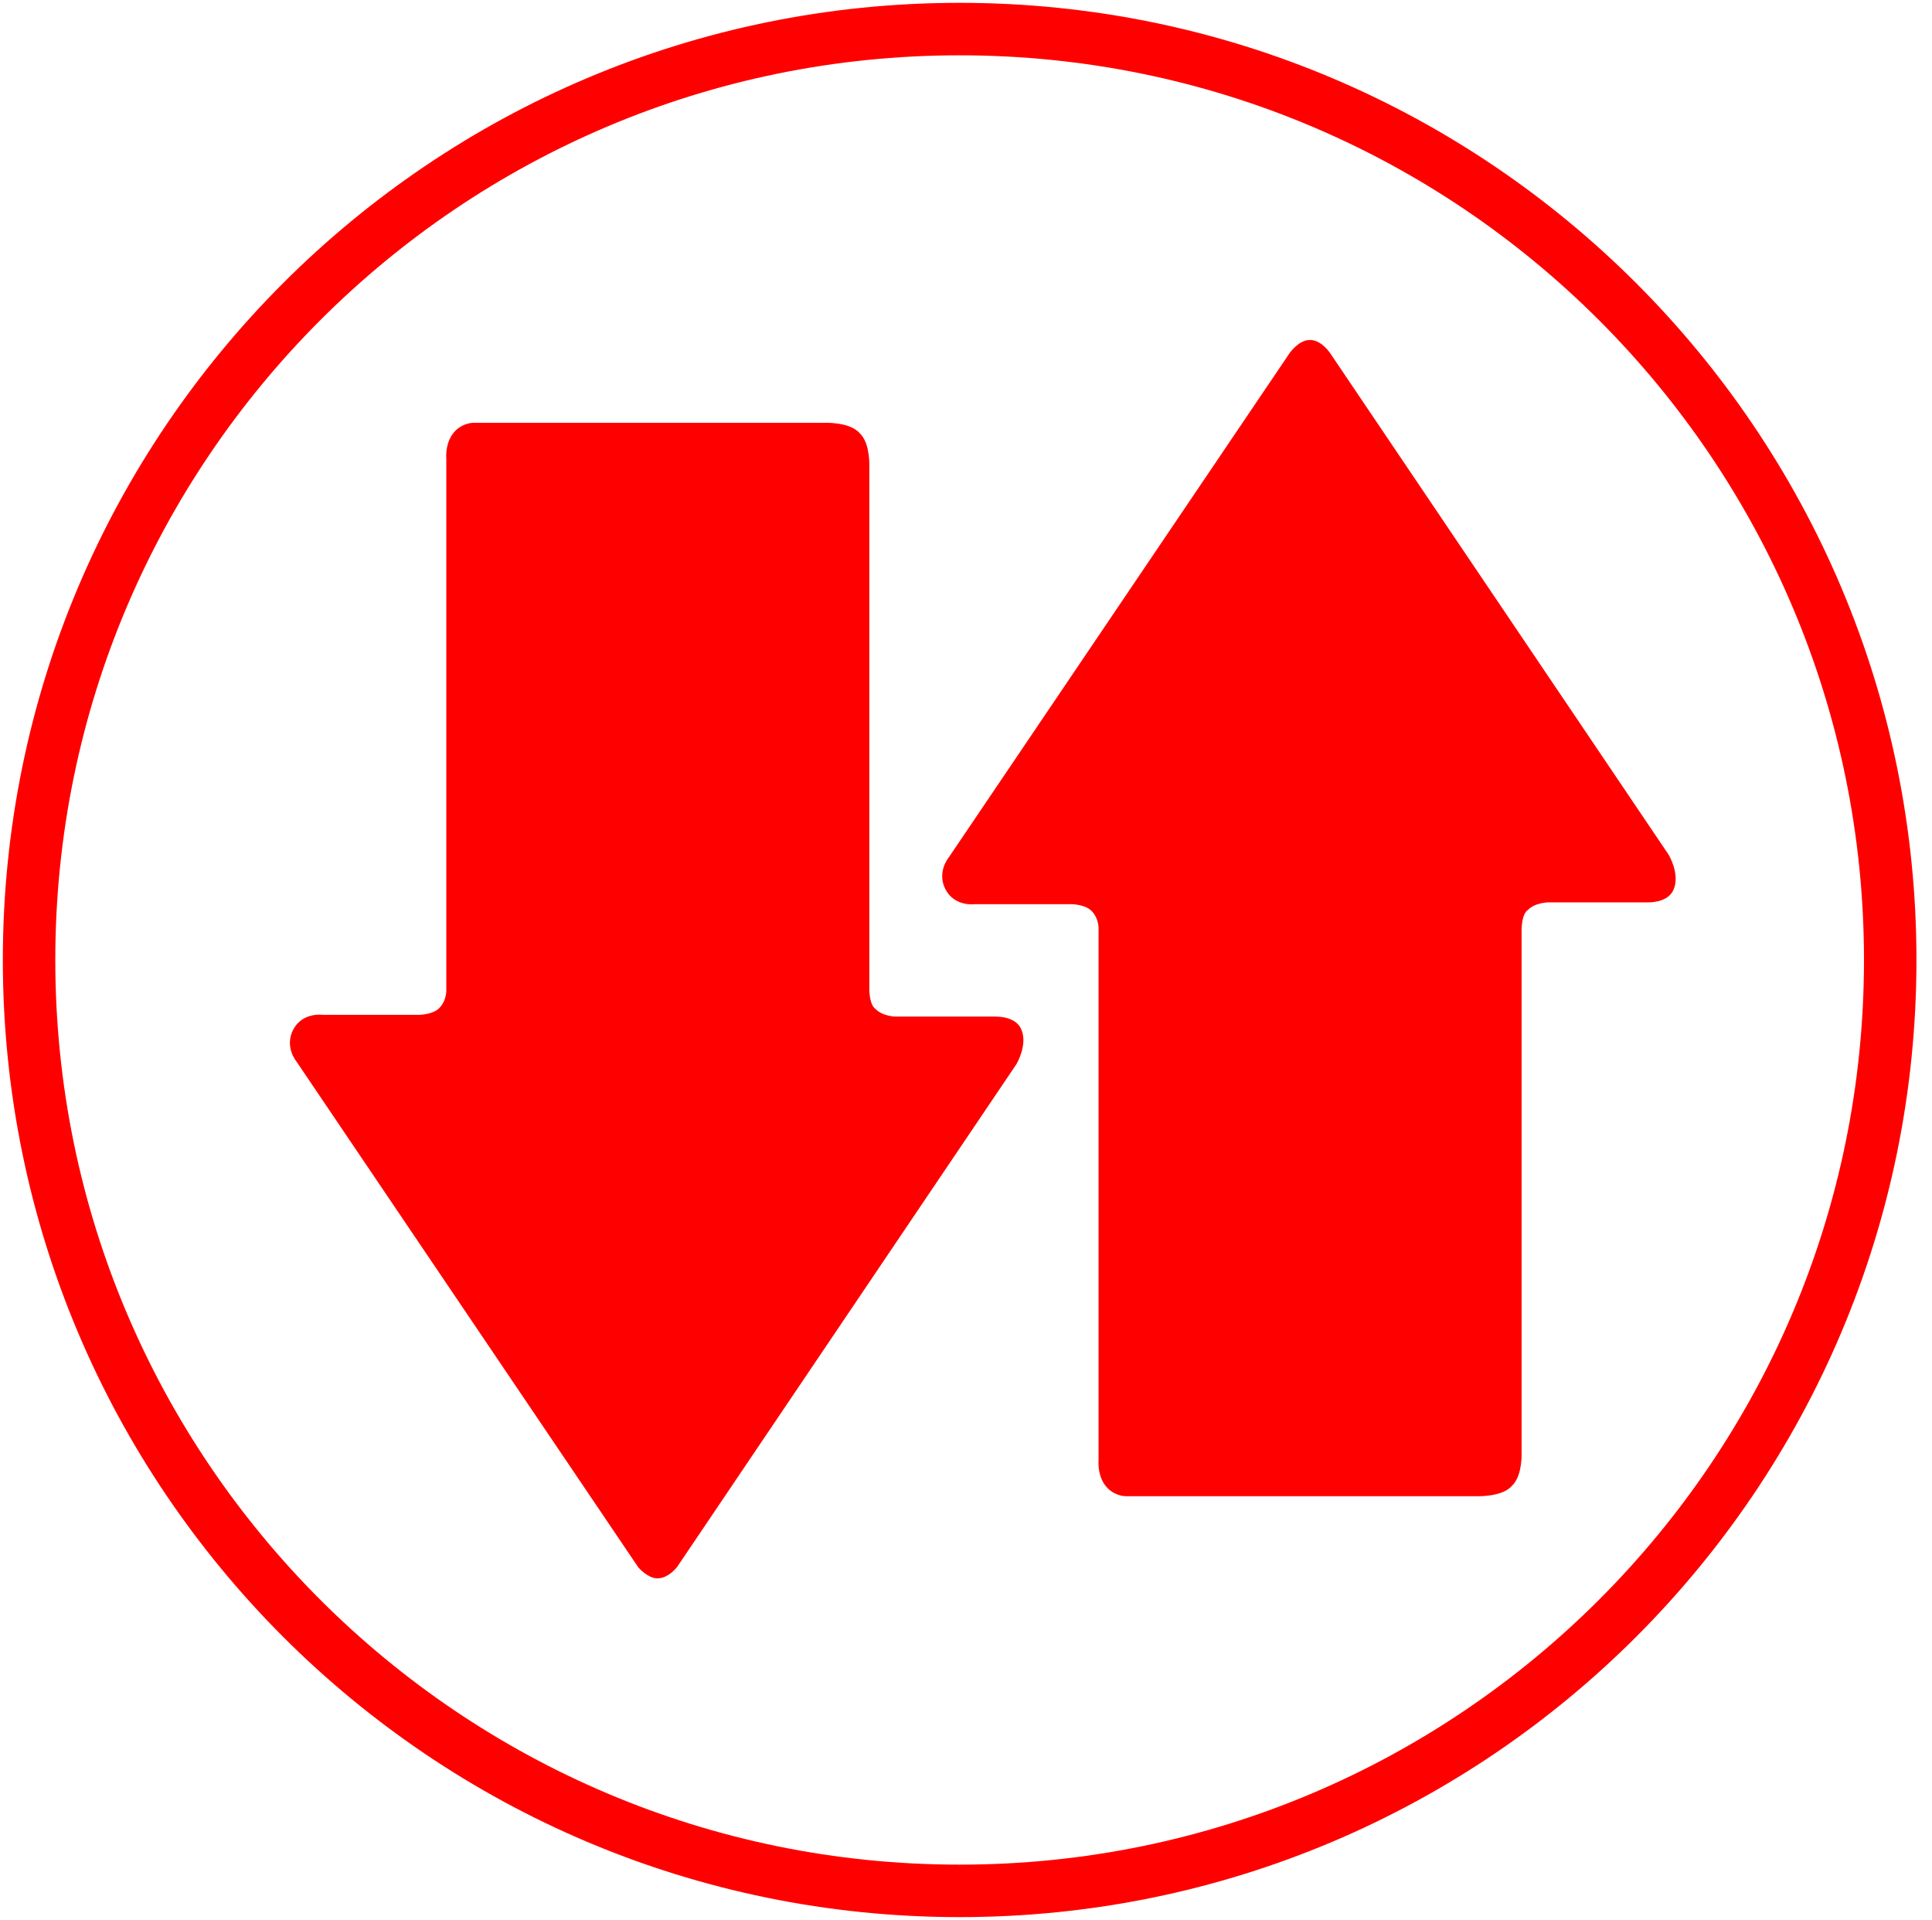
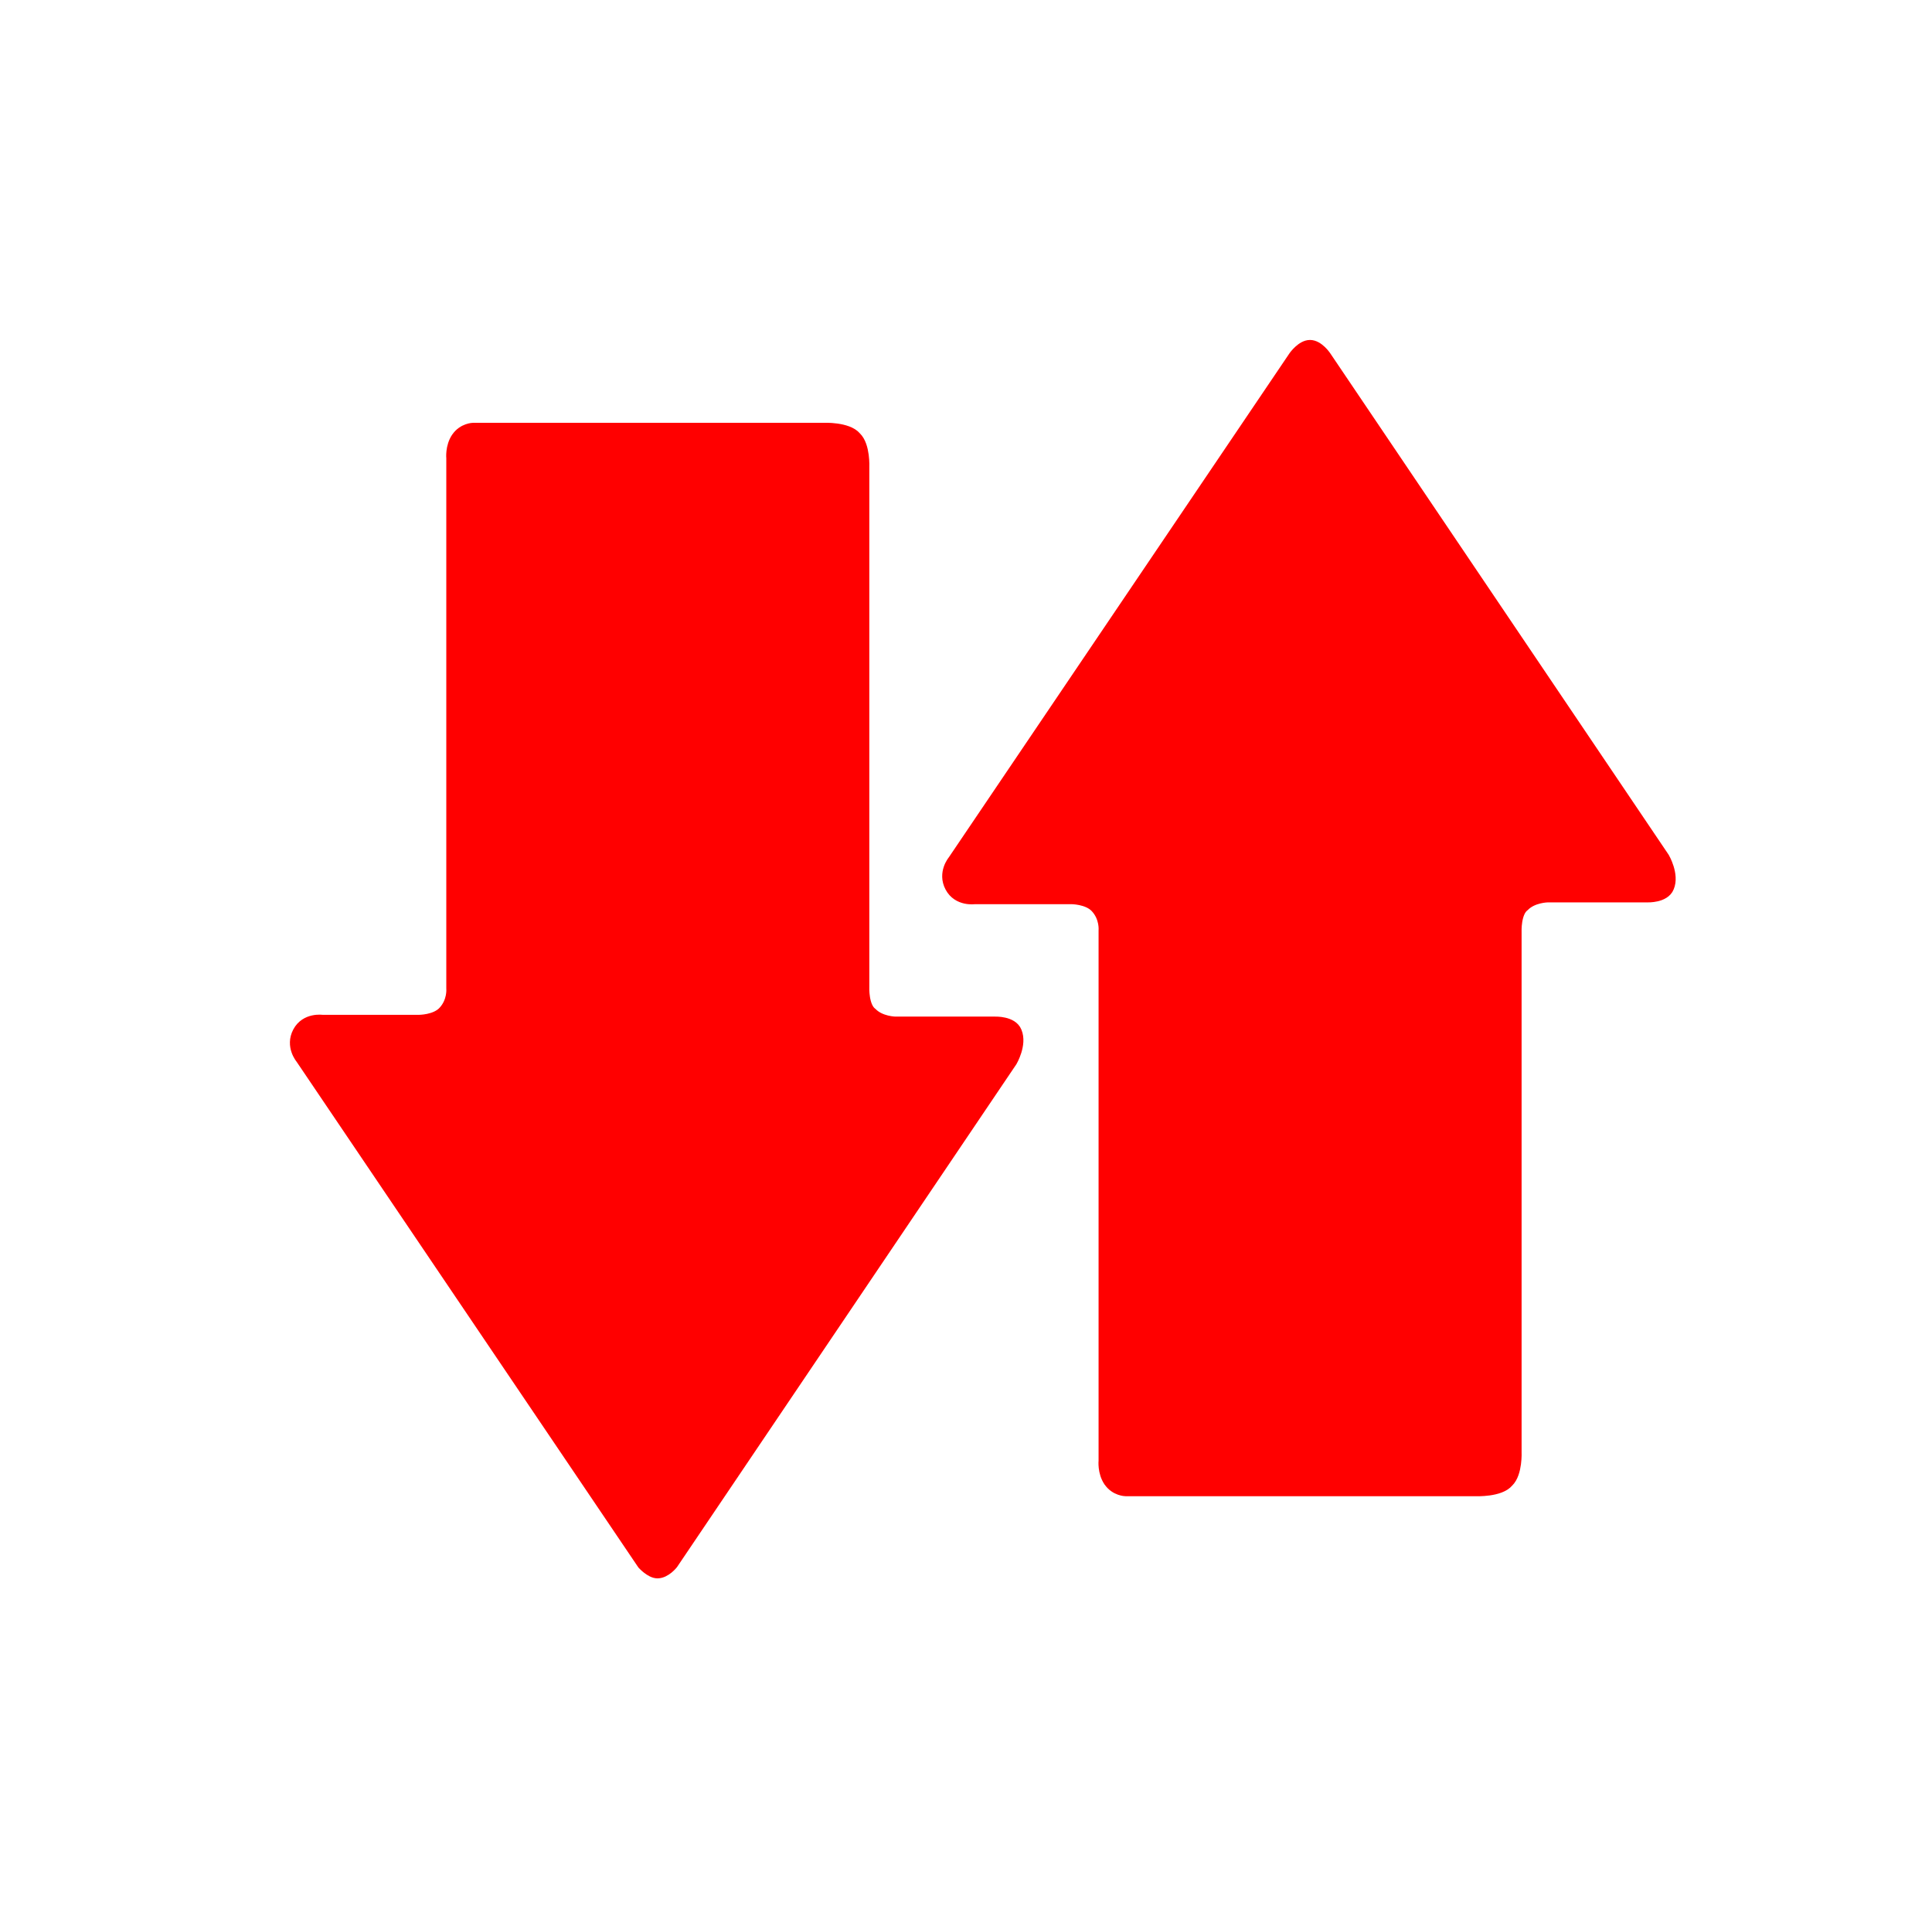
<svg xmlns="http://www.w3.org/2000/svg" width="313" height="311" viewBox="0 0 313 311" fill="none">
  <path d="M74.101 70.966C75.087 69.515 76.682 69.493 76.682 69.493H133.446C133.446 69.493 137.279 69.327 138.586 70.9C139.993 72.263 139.827 75.664 139.827 75.664V159.882C139.827 159.882 139.683 163.084 141.156 164.17C142.597 165.644 145.045 165.677 145.045 165.677H161.241C161.241 165.677 163.922 165.577 164.542 167.162C165.384 169.145 163.811 171.837 163.811 171.837L108.864 253.241C108.864 253.241 107.756 254.648 106.515 254.648C105.463 254.648 104.222 253.274 104.222 253.274L48.854 171.361C48.854 171.361 47.225 169.444 48.411 167.217C49.596 164.99 52.211 165.389 52.211 165.389H67.853C67.853 165.389 70.567 165.411 71.93 163.948C73.514 162.275 73.314 160.148 73.314 160.148V74.224C73.314 74.224 73.115 72.407 74.101 70.955V70.966Z" fill="#FF0000" stroke="#FF0000" stroke-width="2.02" stroke-linejoin="round" />
  <path d="M77.457 72.728H135.174C136.127 72.728 136.913 73.559 136.902 74.479C136.902 74.877 136.891 160.104 136.891 160.868C136.88 162.674 137.645 168.414 144.967 168.414C152.29 168.414 160.122 168.38 160.665 168.38C161.208 168.38 162.316 169.599 161.529 170.352C160.742 171.106 108.066 248.643 107.778 249.019C107.49 249.396 105.862 249.651 105.286 249.019C104.71 248.388 53.241 172.048 52.764 171.339C52.288 170.629 52.521 168.425 54.05 168.425H68.329C69.57 168.425 76.316 167.516 76.316 161.156C76.316 154.796 76.128 76.008 76.128 74.379C76.128 73.138 76.46 72.75 77.469 72.75L77.457 72.728Z" fill="#FF0000" />
  <path d="M179.775 239.867C180.761 241.319 182.356 241.341 182.356 241.341H239.12C239.12 241.341 242.953 241.507 244.26 239.934C245.667 238.571 245.501 235.169 245.501 235.169V150.952C245.501 150.952 245.357 147.75 246.83 146.664C248.27 145.19 250.719 145.157 250.719 145.157H266.915C266.915 145.157 269.596 145.257 270.216 143.672C271.058 141.689 269.485 138.996 269.485 138.996L214.637 57.737C214.637 57.737 213.496 56.075 212.233 56.075C210.971 56.075 209.774 57.748 209.774 57.748L154.528 139.473C154.528 139.473 152.899 141.39 154.085 143.617C155.27 145.844 157.884 145.445 157.884 145.445H173.527C173.527 145.445 176.241 145.423 177.603 146.885C179.188 148.558 178.988 150.686 178.988 150.686V236.61C178.988 236.61 178.789 238.427 179.775 239.878V239.867Z" fill="#FF0000" stroke="#FF0000" stroke-width="2.02" stroke-linejoin="round" />
  <path d="M183.12 238.117H240.837C241.79 238.117 242.576 237.286 242.565 236.366C242.565 235.967 242.554 150.741 242.554 149.977C242.543 148.171 243.307 142.431 250.63 142.431C257.953 142.431 266.217 142.431 266.749 142.431C267.28 142.431 268.399 141.212 267.613 140.459C266.826 139.706 213.751 60.319 213.463 59.942C213.175 59.565 211.547 59.31 210.97 59.942C210.394 60.573 156.898 140.282 156.422 141.002C155.946 141.722 156.854 142.442 158.383 142.442H173.981C175.222 142.442 181.968 143.351 181.968 149.711C181.968 156.07 181.78 234.859 181.78 236.488C181.78 237.729 182.112 238.117 183.12 238.117Z" fill="#FF0000" />
-   <path d="M155.471 306.28C238.734 306.28 306.232 238.771 306.232 155.495C306.232 72.218 238.734 4.709 155.471 4.709C72.207 4.709 4.709 72.218 4.709 155.495C4.709 238.771 72.207 306.28 155.471 306.28Z" stroke="#FF0000" stroke-width="8.5" stroke-miterlimit="10" />
</svg>